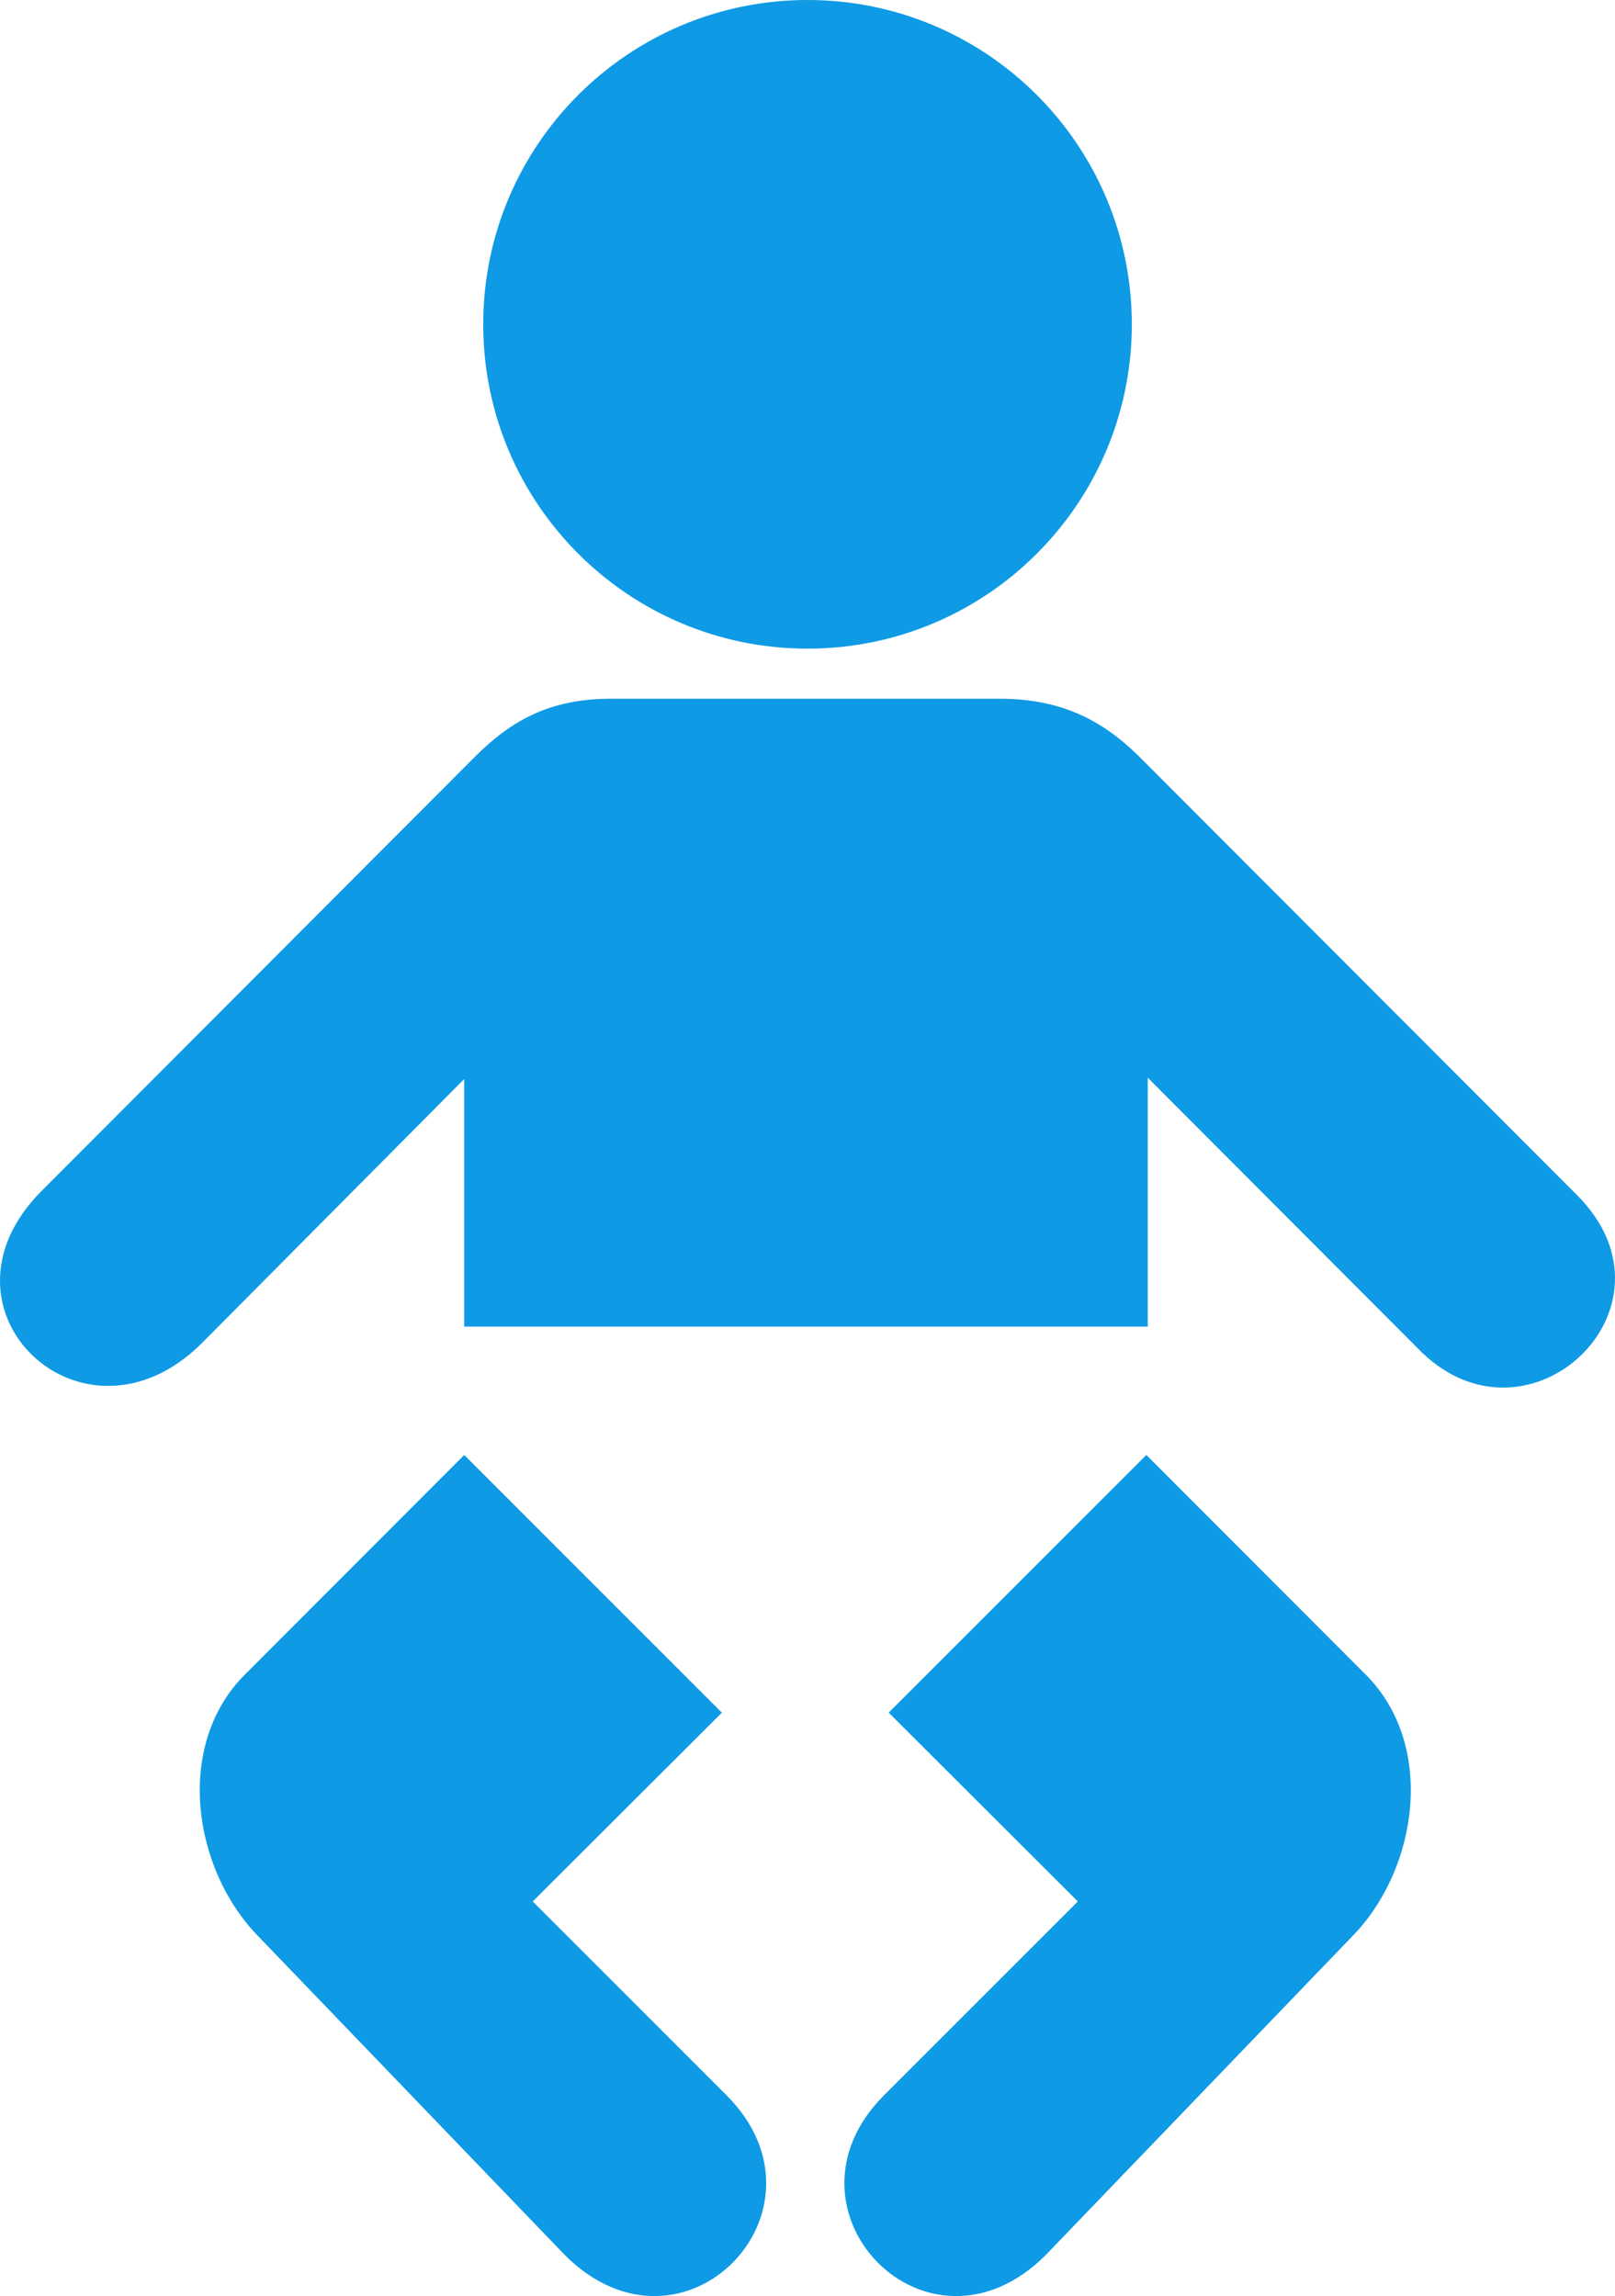
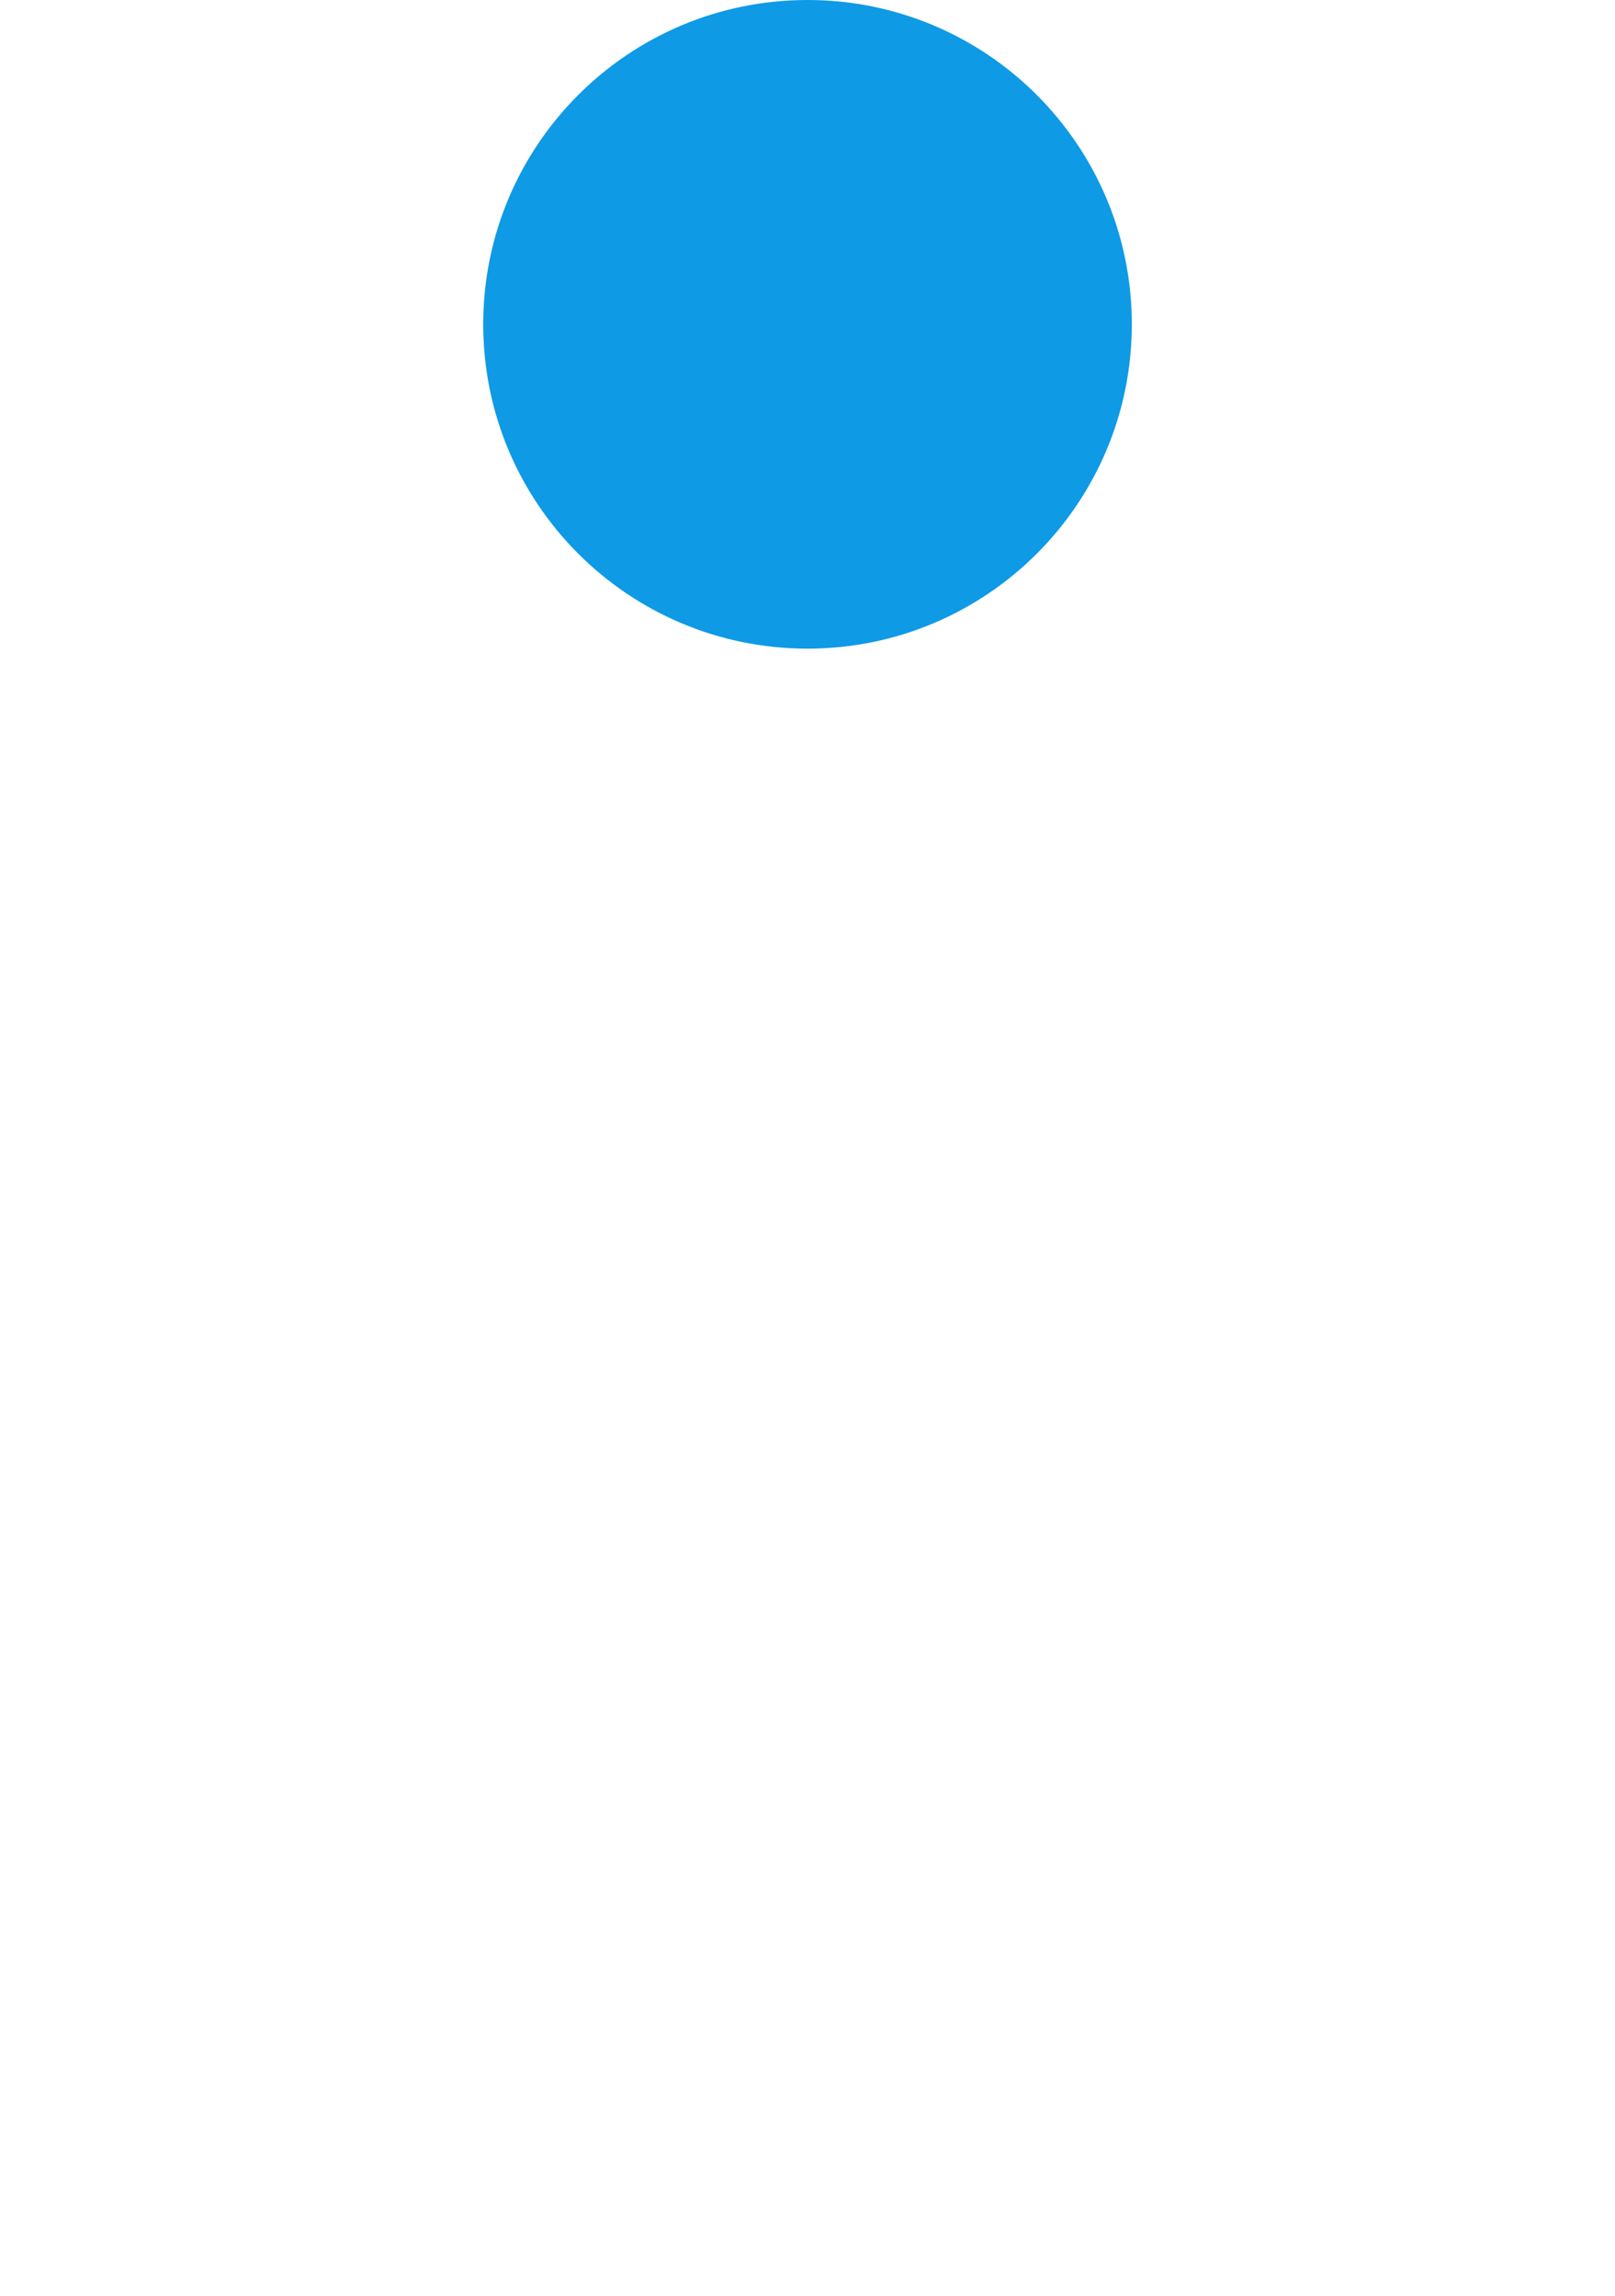
<svg xmlns="http://www.w3.org/2000/svg" viewBox="0 0 297.686 423.205" height="423.205" id="svg1618" width="297.686">
  <defs id="defs1620">
    <marker id="ArrowEnd" markerHeight="3" markerUnits="strokeWidth" markerWidth="4" orient="auto" refX="0" refY="5" viewBox="0 0 10 10">
      <path d="M 0 0 L 10 5 L 0 10 z" id="path1623" fill="#0e9ae5" opacity="1" original-fill="#2886e3" />
    </marker>
    <marker id="ArrowStart" markerHeight="3" markerUnits="strokeWidth" markerWidth="4" orient="auto" refX="10" refY="5" viewBox="0 0 10 10">
      <path d="M 10 0 L 0 5 L 10 10 z" id="path1626" fill="#0e9ae5" opacity="1" original-fill="#2886e3" />
    </marker>
  </defs>
  <g id="g1628">
    <g id="g1630">
      <path d="M 148.846 119.556C 181.859 119.556 208.622 92.792 208.622 59.778C 208.622 26.764 181.859 0 148.846 0C 115.832 0 89.071 26.764 89.071 59.778C 89.071 92.792 115.832 119.556 148.846 119.556z" id="path1632" fill="#0e9ae5" opacity="1" original-fill="#2886e3" />
      <path d="M 148.846 59.778" id="path1634" fill="#0e9ae5" opacity="1" original-fill="#2886e3" />
    </g>
-     <path d="M 148.748 244.516L 85.559 244.516L 85.559 198.889L 37.234 247.535C 15.402 269.367 -14.19 241.373 7.678 219.502L 87.694 139.333C 94.184 132.889 101.287 128.789 112.559 128.789L 148.748 128.789L 148.808 128.789L 184.309 128.789C 195.581 128.789 203.184 132.764 209.863 139.333L 290.692 220.288C 311.511 241.107 281.12 269.367 261.151 248.334L 211.559 198.639L 211.559 244.516L 148.808 244.516L 148.748 244.516z" id="path1636" fill="#0e9ae5" opacity="1" original-fill="#2886e3" />
-     <path d="M 211.298 268.179L 163.809 315.672L 198.675 350.472L 162.949 386.198C 141.864 407.285 170.952 437.443 192.757 415.638L 249.258 356.889C 261.384 344.515 264.737 321.659 251.737 308.659C 251.693 308.615 211.298 268.179 211.298 268.179z" id="path1638" fill="#0e9ae5" opacity="1" original-fill="#2886e3" />
-     <path d="M 85.57 268.179L 133.059 315.672L 98.193 350.472L 133.919 386.198C 155.004 407.285 125.916 437.443 104.111 415.638L 47.61 356.889C 35.484 344.515 32.131 321.659 45.131 308.659C 45.175 308.615 85.57 268.179 85.57 268.179z" id="path1640" fill="#0e9ae5" opacity="1" original-fill="#2886e3" />
  </g>
</svg>